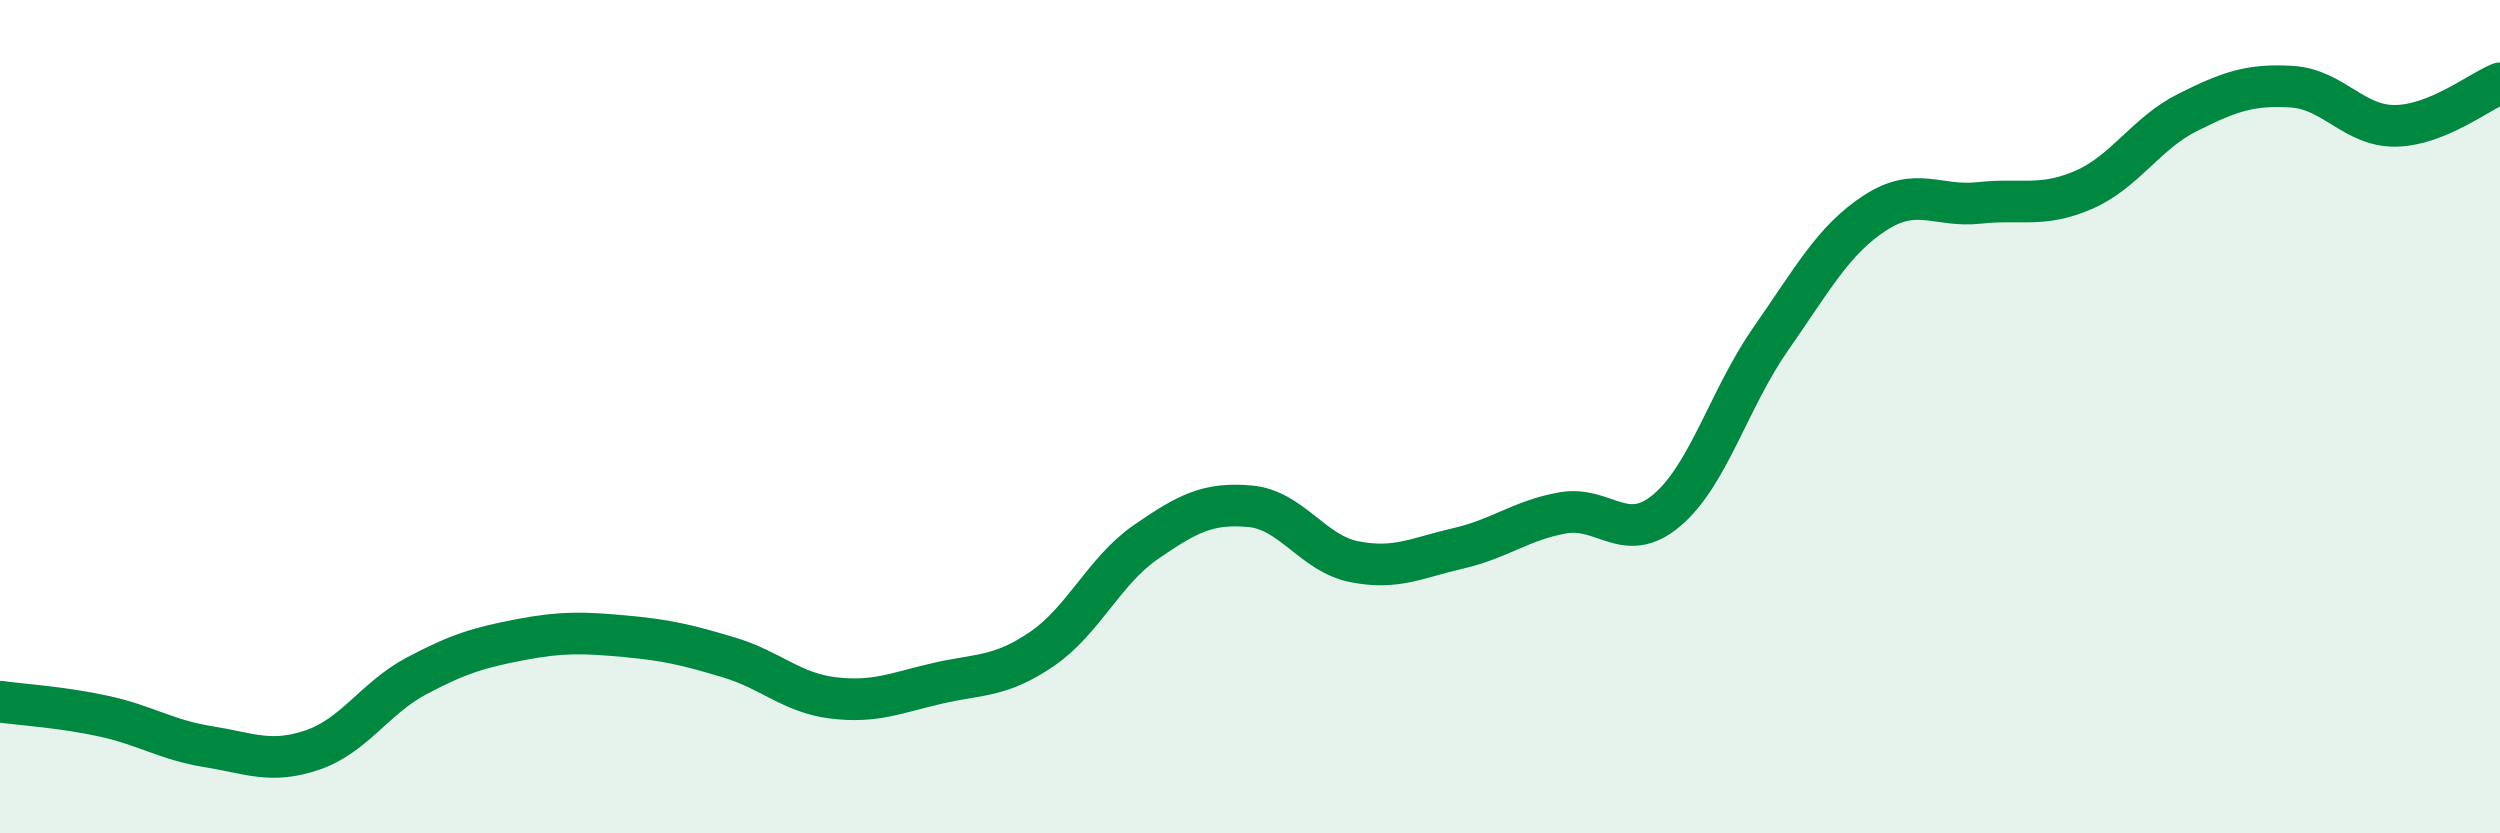
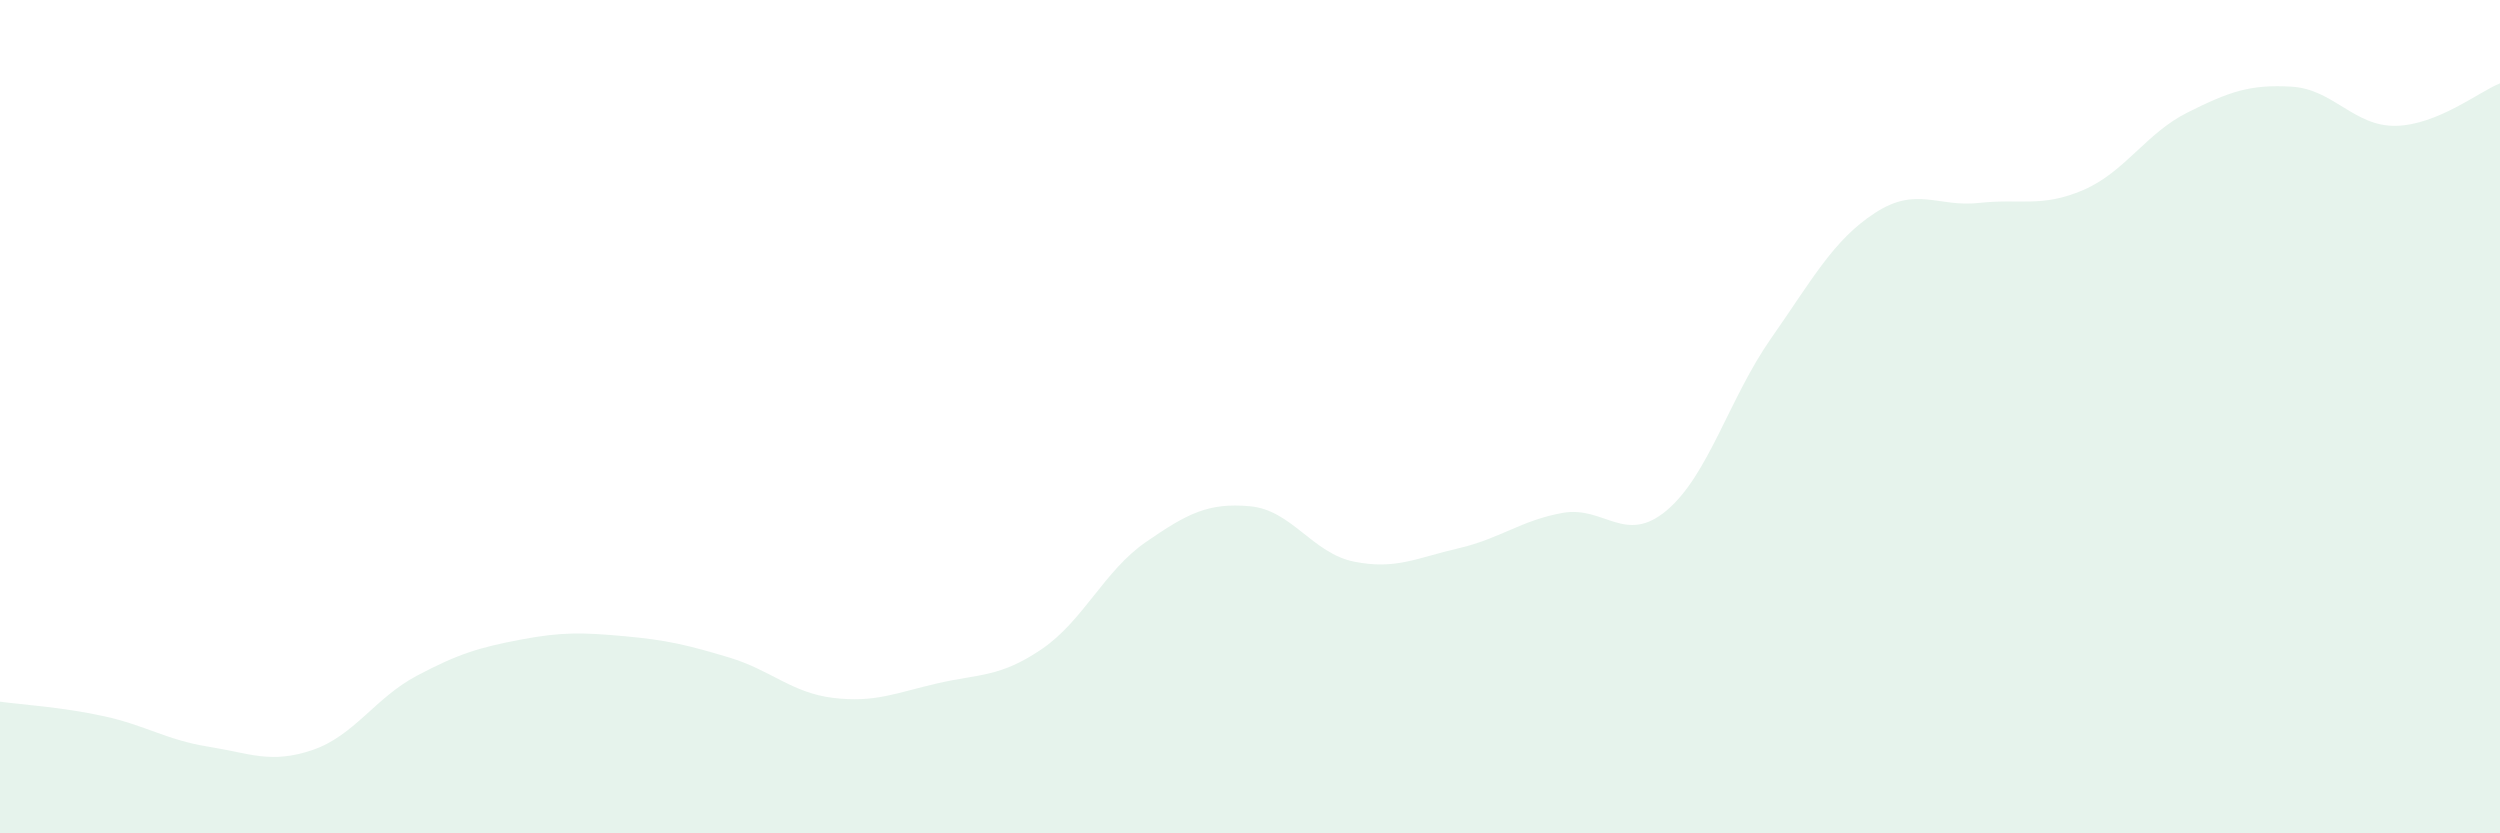
<svg xmlns="http://www.w3.org/2000/svg" width="60" height="20" viewBox="0 0 60 20">
  <path d="M 0,16.84 C 0.5,16.91 1.5,16.97 2.5,17.19 C 3.5,17.41 4,17.76 5,17.92 C 6,18.08 6.5,18.34 7.5,18 C 8.5,17.66 9,16.75 10,16.22 C 11,15.69 11.5,15.54 12.5,15.35 C 13.5,15.16 14,15.18 15,15.27 C 16,15.36 16.5,15.48 17.5,15.78 C 18.5,16.08 19,16.63 20,16.75 C 21,16.87 21.5,16.63 22.5,16.4 C 23.5,16.17 24,16.26 25,15.58 C 26,14.9 26.5,13.7 27.5,13.01 C 28.5,12.32 29,12.06 30,12.15 C 31,12.24 31.5,13.28 32.5,13.48 C 33.5,13.68 34,13.39 35,13.16 C 36,12.93 36.5,12.49 37.5,12.31 C 38.5,12.13 39,13.09 40,12.25 C 41,11.41 41.5,9.56 42.5,8.13 C 43.5,6.7 44,5.76 45,5.11 C 46,4.46 46.5,4.98 47.5,4.87 C 48.5,4.76 49,4.99 50,4.56 C 51,4.13 51.5,3.2 52.5,2.7 C 53.5,2.2 54,2.02 55,2.08 C 56,2.14 56.5,3.04 57.5,3.02 C 58.5,3 59.5,2.2 60,2L60 20L0 20Z" fill="#008740" opacity="0.1" stroke-linecap="round" stroke-linejoin="round" />
-   <path d="M 0,16.84 C 0.5,16.91 1.5,16.97 2.5,17.19 C 3.5,17.41 4,17.76 5,17.92 C 6,18.08 6.5,18.34 7.5,18 C 8.5,17.66 9,16.75 10,16.22 C 11,15.69 11.5,15.54 12.5,15.35 C 13.5,15.16 14,15.18 15,15.27 C 16,15.36 16.5,15.48 17.5,15.78 C 18.5,16.08 19,16.63 20,16.75 C 21,16.87 21.5,16.63 22.5,16.4 C 23.5,16.17 24,16.26 25,15.58 C 26,14.9 26.5,13.7 27.5,13.01 C 28.5,12.32 29,12.06 30,12.15 C 31,12.24 31.5,13.28 32.5,13.48 C 33.5,13.68 34,13.39 35,13.16 C 36,12.93 36.5,12.49 37.5,12.31 C 38.5,12.13 39,13.09 40,12.25 C 41,11.41 41.5,9.56 42.5,8.13 C 43.5,6.7 44,5.76 45,5.11 C 46,4.46 46.5,4.98 47.5,4.87 C 48.5,4.76 49,4.99 50,4.56 C 51,4.13 51.5,3.2 52.5,2.7 C 53.5,2.2 54,2.02 55,2.08 C 56,2.14 56.5,3.04 57.5,3.02 C 58.5,3 59.5,2.2 60,2" stroke="#008740" stroke-width="1" fill="none" stroke-linecap="round" stroke-linejoin="round" />
</svg>